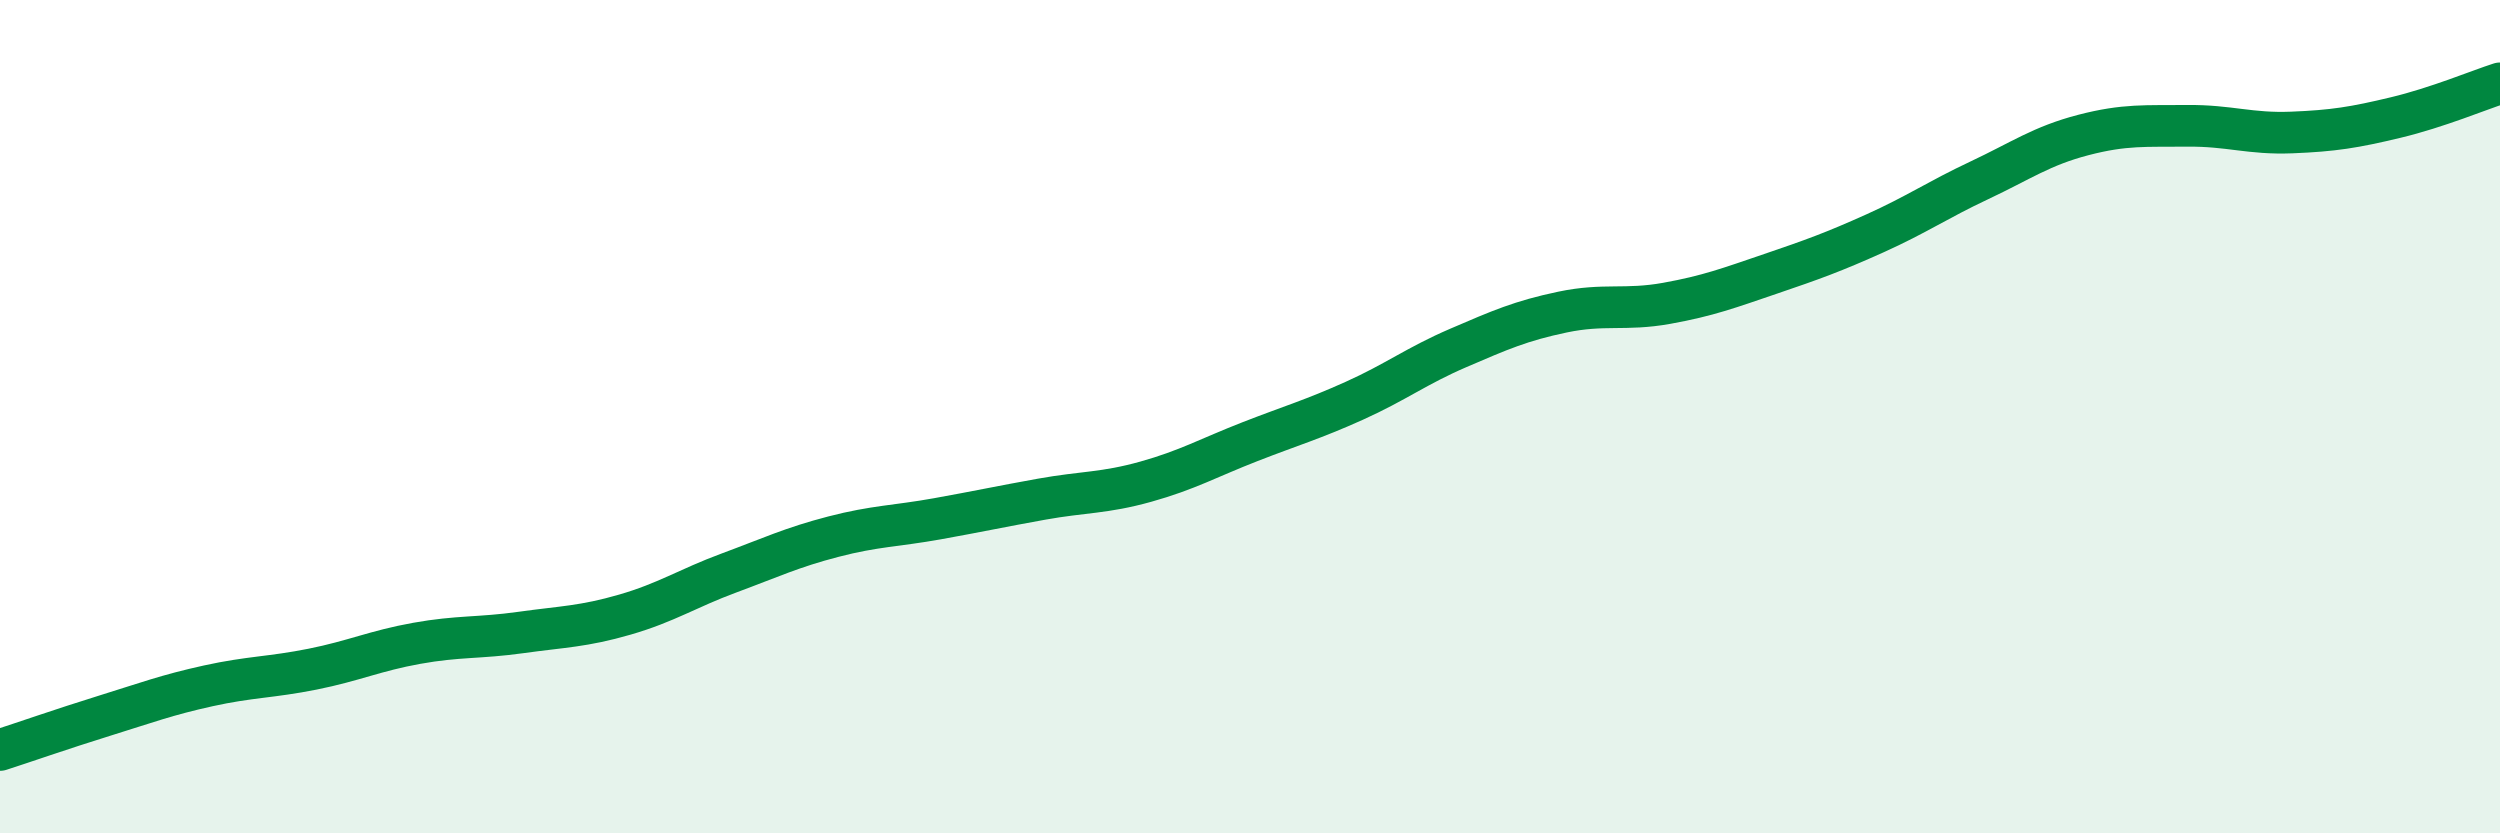
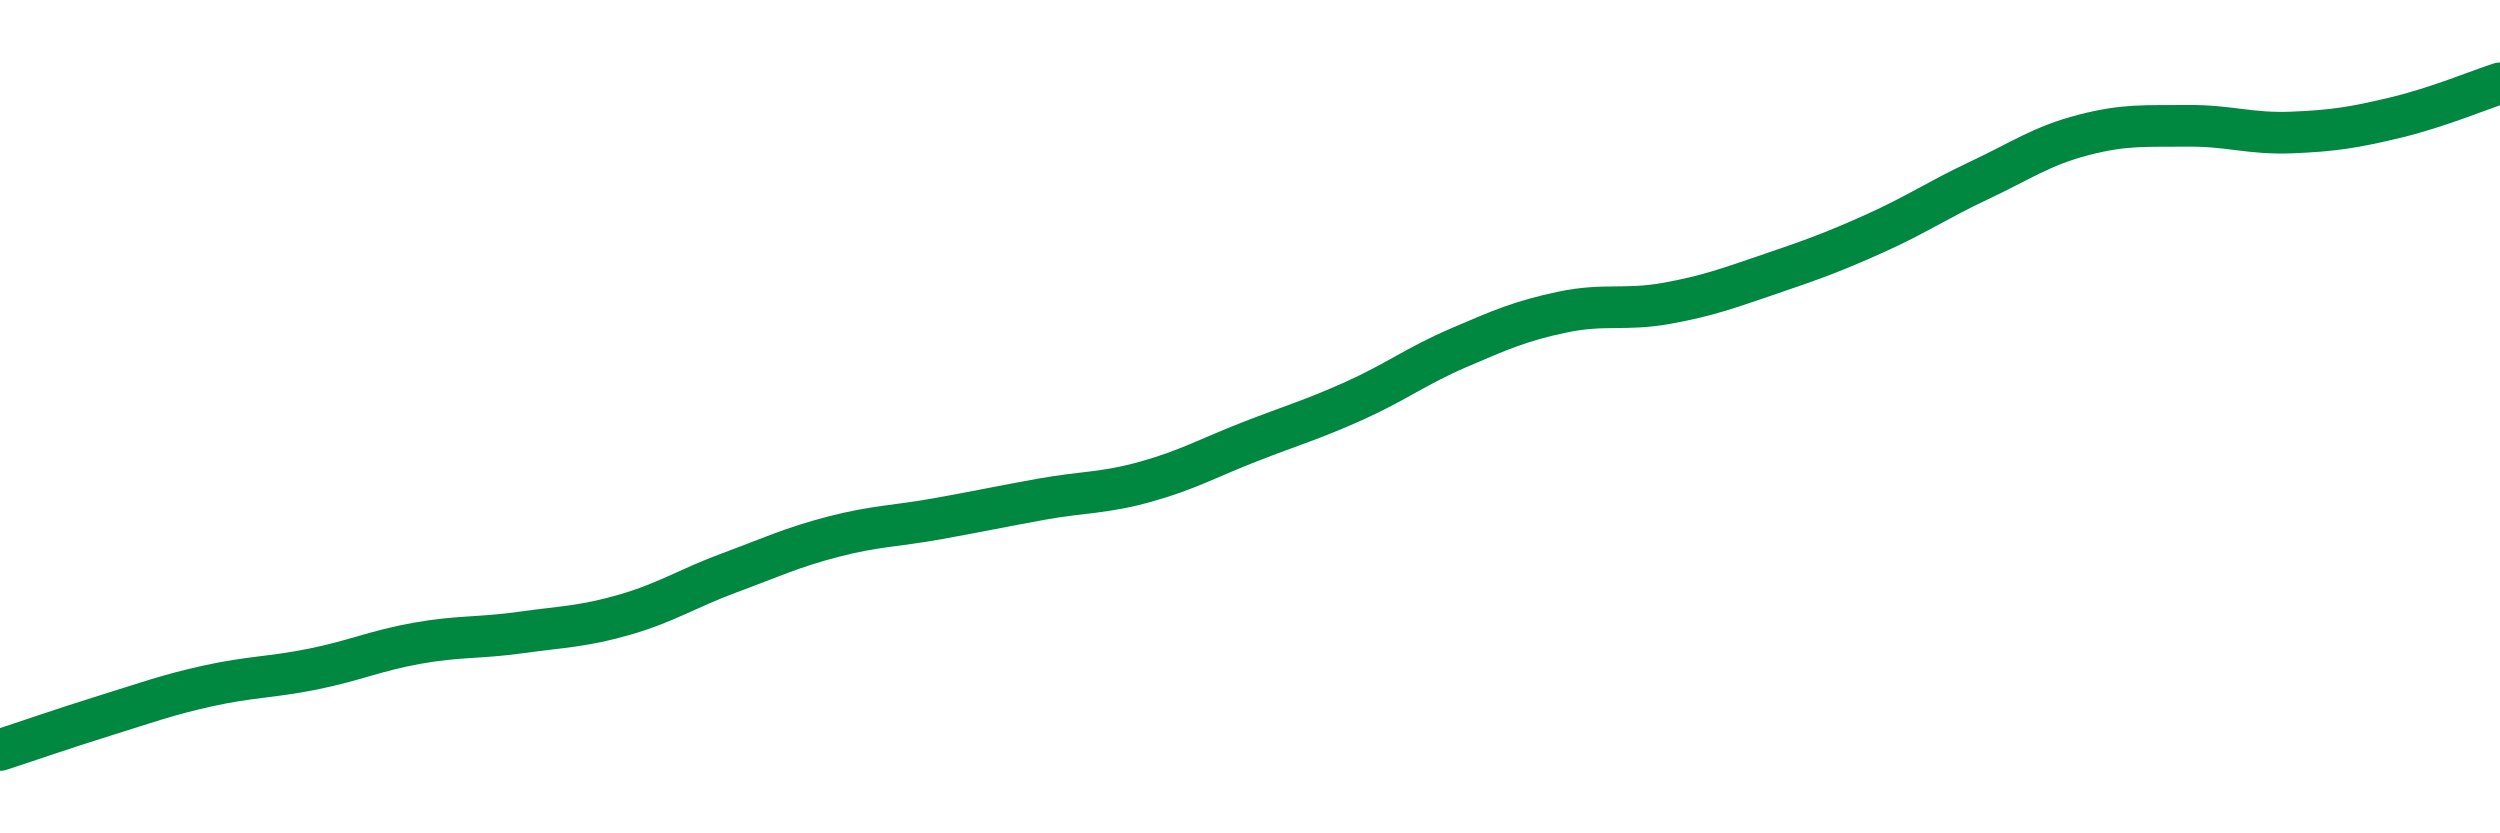
<svg xmlns="http://www.w3.org/2000/svg" width="60" height="20" viewBox="0 0 60 20">
-   <path d="M 0,18 C 0.5,17.84 1.5,17.49 2.5,17.18 C 3.5,16.87 4,16.68 5,16.46 C 6,16.24 6.5,16.26 7.5,16.06 C 8.5,15.86 9,15.62 10,15.44 C 11,15.26 11.5,15.32 12.5,15.18 C 13.5,15.04 14,15.04 15,14.75 C 16,14.46 16.5,14.12 17.5,13.75 C 18.5,13.38 19,13.14 20,12.88 C 21,12.62 21.5,12.63 22.5,12.45 C 23.5,12.27 24,12.16 25,11.98 C 26,11.8 26.5,11.84 27.5,11.56 C 28.5,11.28 29,10.99 30,10.6 C 31,10.21 31.5,10.07 32.5,9.62 C 33.5,9.17 34,8.78 35,8.35 C 36,7.92 36.5,7.7 37.5,7.49 C 38.5,7.28 39,7.46 40,7.28 C 41,7.1 41.5,6.91 42.5,6.57 C 43.5,6.23 44,6.05 45,5.6 C 46,5.15 46.5,4.8 47.5,4.33 C 48.5,3.86 49,3.5 50,3.24 C 51,2.98 51.5,3.03 52.5,3.02 C 53.5,3.01 54,3.22 55,3.18 C 56,3.14 56.5,3.06 57.5,2.82 C 58.5,2.58 59.5,2.16 60,2L60 20L0 20Z" fill="#008740" opacity="0.1" stroke-linecap="round" stroke-linejoin="round" />
  <path d="M 0,18 C 0.5,17.84 1.5,17.49 2.5,17.18 C 3.5,16.87 4,16.68 5,16.46 C 6,16.24 6.5,16.26 7.5,16.06 C 8.5,15.86 9,15.62 10,15.44 C 11,15.26 11.5,15.32 12.5,15.18 C 13.5,15.04 14,15.04 15,14.75 C 16,14.46 16.5,14.12 17.5,13.75 C 18.5,13.38 19,13.14 20,12.88 C 21,12.62 21.5,12.63 22.5,12.45 C 23.5,12.27 24,12.16 25,11.98 C 26,11.8 26.5,11.84 27.5,11.56 C 28.5,11.28 29,10.99 30,10.6 C 31,10.21 31.5,10.07 32.5,9.62 C 33.5,9.17 34,8.78 35,8.35 C 36,7.92 36.5,7.7 37.5,7.49 C 38.5,7.28 39,7.46 40,7.28 C 41,7.1 41.5,6.91 42.5,6.57 C 43.5,6.23 44,6.05 45,5.6 C 46,5.15 46.5,4.8 47.5,4.33 C 48.5,3.86 49,3.5 50,3.24 C 51,2.98 51.5,3.03 52.5,3.02 C 53.5,3.01 54,3.22 55,3.18 C 56,3.14 56.5,3.06 57.5,2.82 C 58.5,2.58 59.5,2.16 60,2" stroke="#008740" stroke-width="1" fill="none" stroke-linecap="round" stroke-linejoin="round" />
</svg>